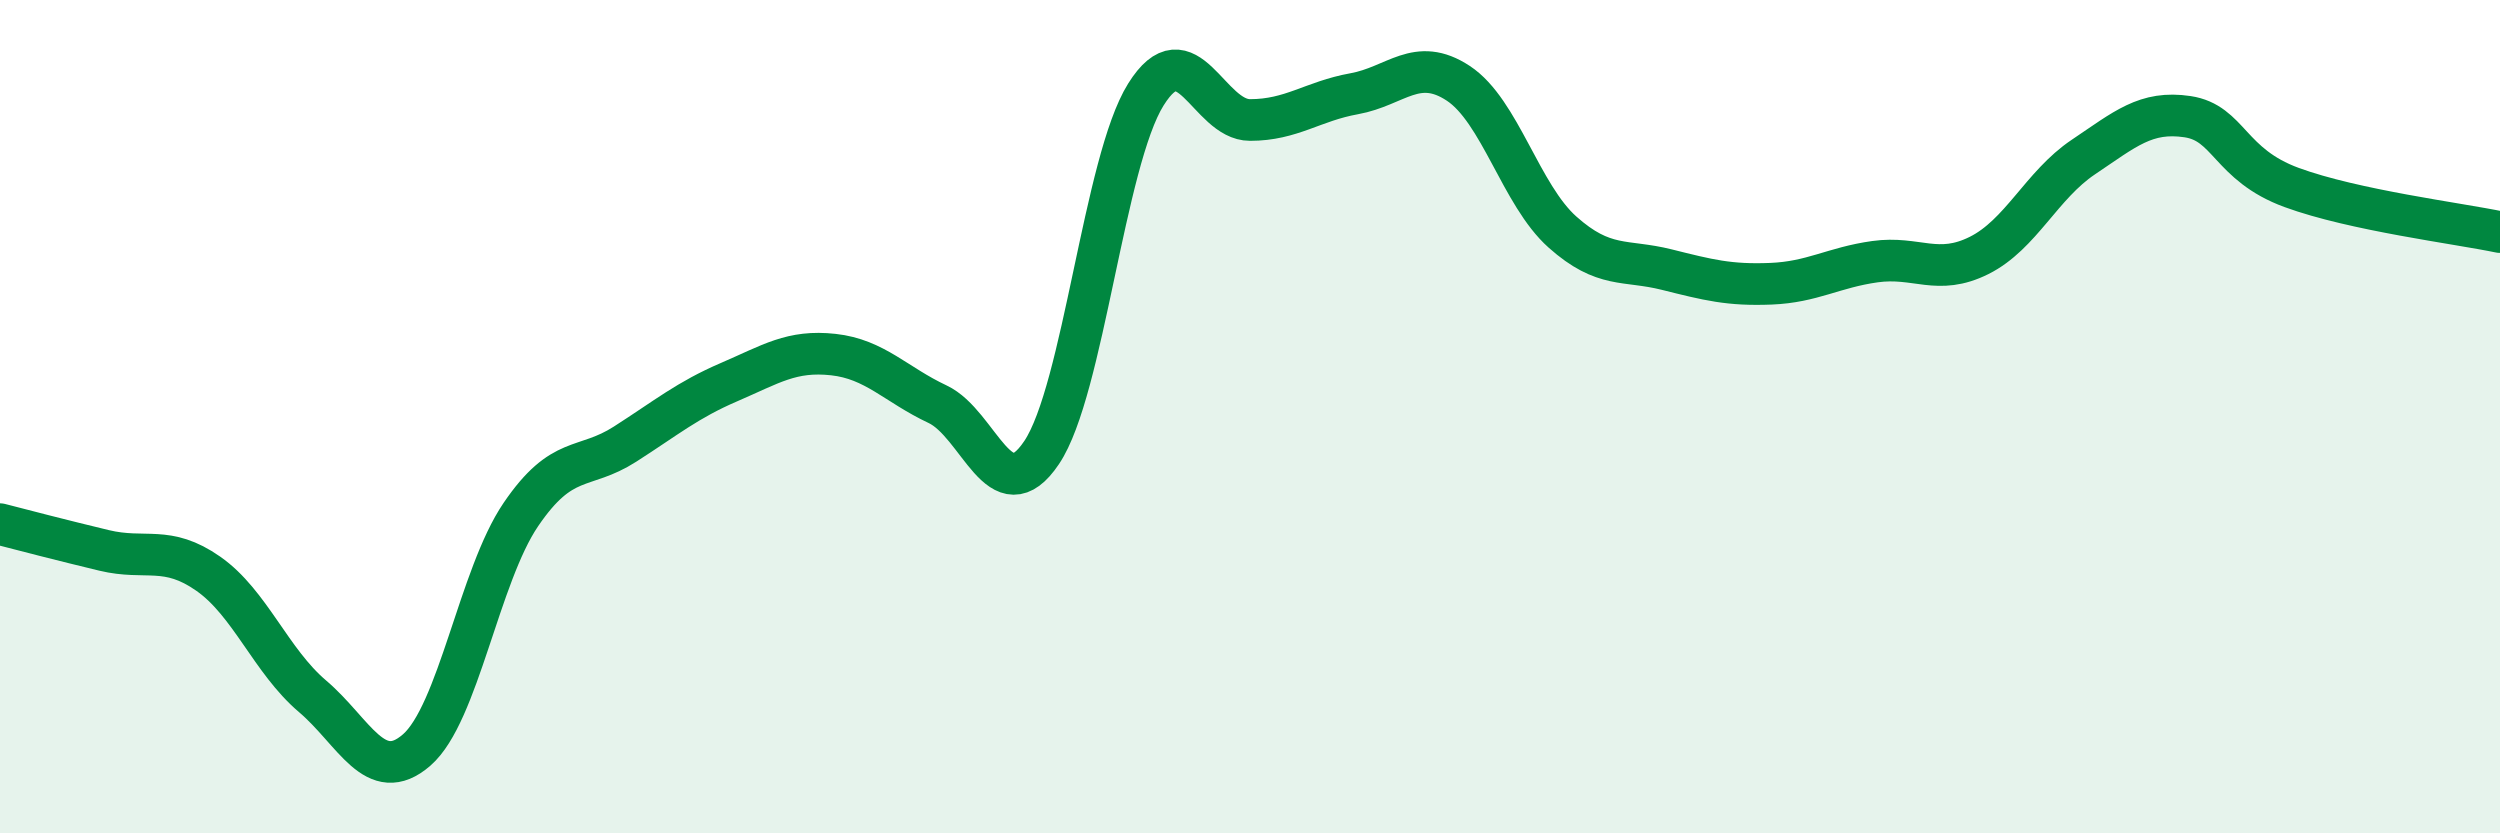
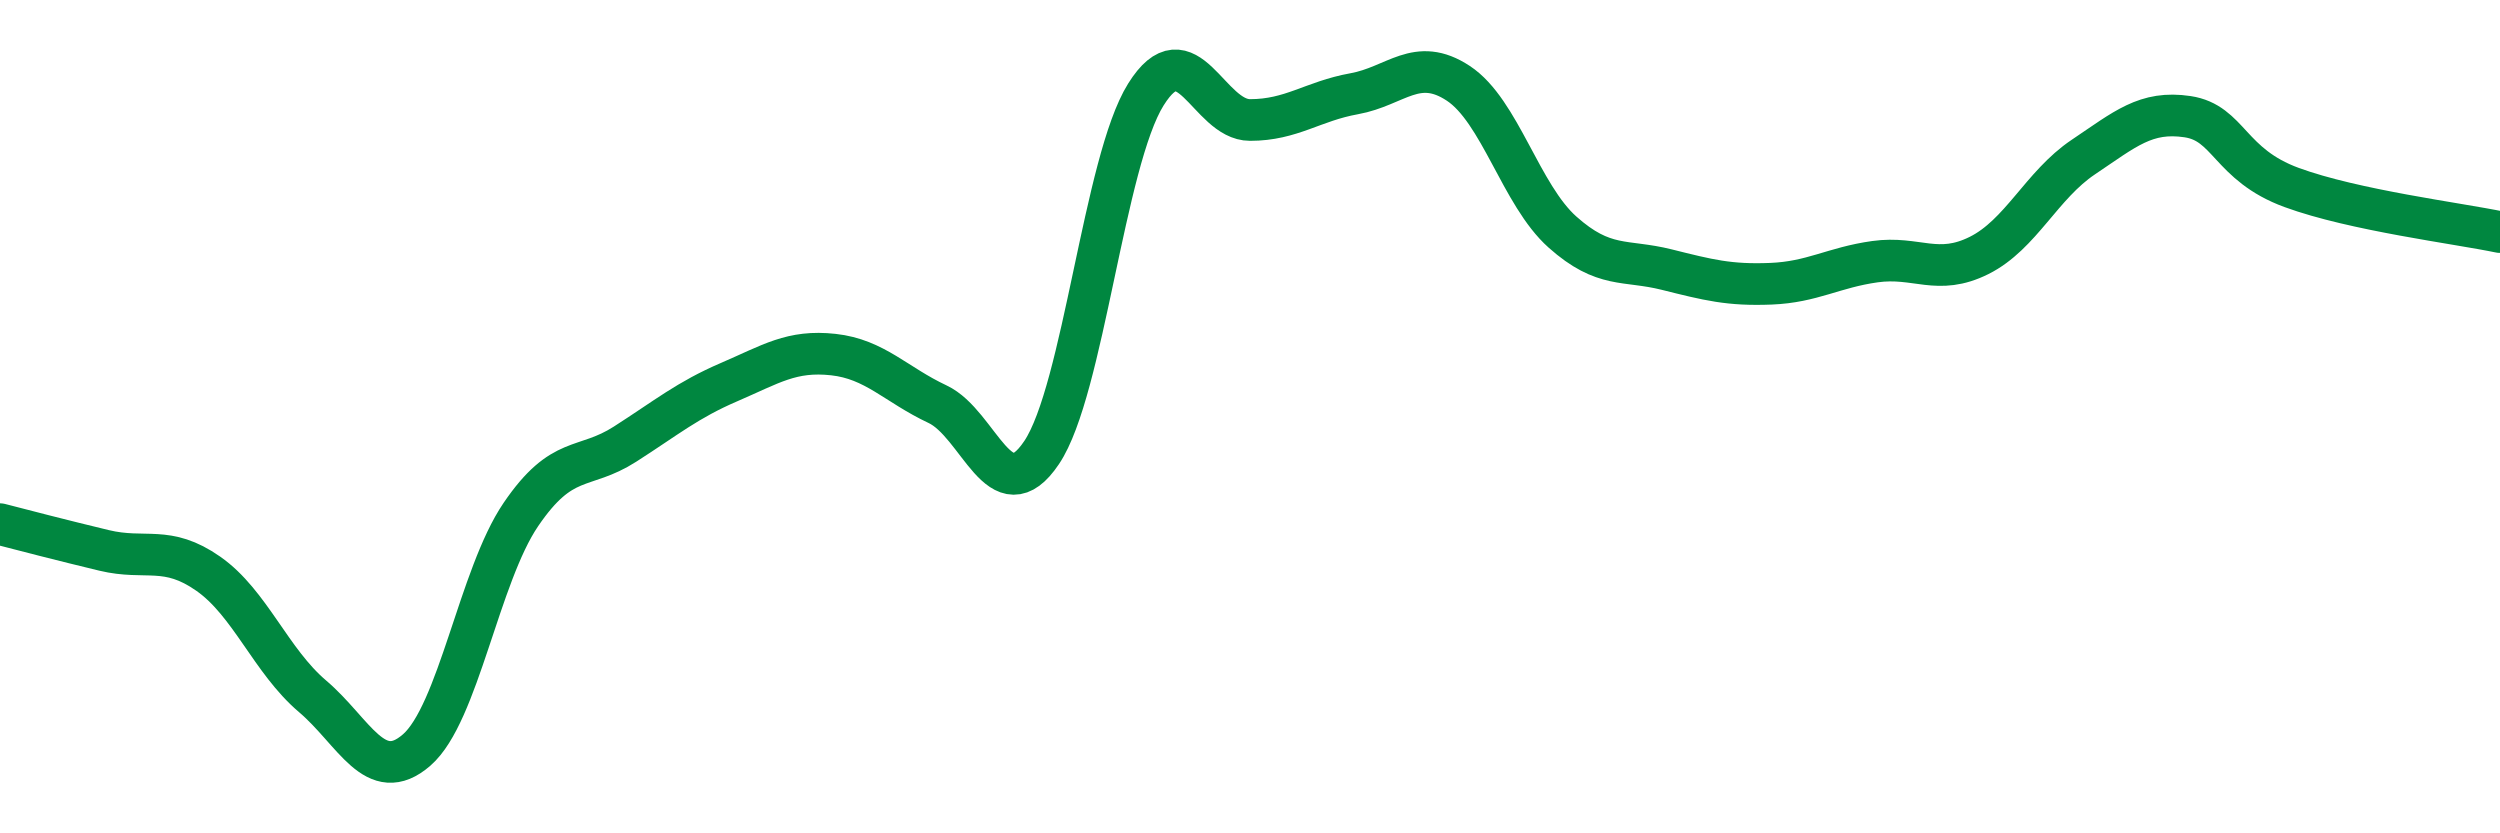
<svg xmlns="http://www.w3.org/2000/svg" width="60" height="20" viewBox="0 0 60 20">
-   <path d="M 0,12.58 C 0.5,12.71 1.5,12.97 2.5,13.21 C 3.5,13.45 4,13.07 5,13.77 C 6,14.47 6.5,15.86 7.5,16.71 C 8.5,17.56 9,18.87 10,18 C 11,17.13 11.5,13.82 12.5,12.35 C 13.5,10.88 14,11.3 15,10.66 C 16,10.02 16.5,9.6 17.5,9.17 C 18.5,8.74 19,8.4 20,8.51 C 21,8.62 21.5,9.23 22.5,9.7 C 23.5,10.17 24,12.35 25,10.86 C 26,9.37 26.5,3.87 27.5,2.27 C 28.5,0.67 29,2.88 30,2.88 C 31,2.88 31.5,2.43 32.5,2.25 C 33.5,2.07 34,1.34 35,2 C 36,2.66 36.5,4.68 37.5,5.57 C 38.5,6.46 39,6.22 40,6.47 C 41,6.72 41.5,6.85 42.5,6.81 C 43.5,6.77 44,6.42 45,6.28 C 46,6.14 46.5,6.63 47.5,6.13 C 48.5,5.63 49,4.44 50,3.77 C 51,3.1 51.5,2.65 52.5,2.8 C 53.5,2.95 53.5,3.95 55,4.5 C 56.5,5.05 59,5.36 60,5.57L60 20L0 20Z" fill="#008740" opacity="0.1" stroke-linecap="round" stroke-linejoin="round" />
  <path d="M 0,12.58 C 0.5,12.71 1.5,12.97 2.5,13.21 C 3.5,13.45 4,13.07 5,13.77 C 6,14.47 6.5,15.86 7.5,16.71 C 8.5,17.56 9,18.87 10,18 C 11,17.13 11.5,13.82 12.5,12.35 C 13.5,10.88 14,11.3 15,10.66 C 16,10.02 16.5,9.6 17.5,9.17 C 18.5,8.74 19,8.4 20,8.51 C 21,8.62 21.5,9.23 22.5,9.7 C 23.5,10.17 24,12.35 25,10.86 C 26,9.37 26.5,3.87 27.5,2.27 C 28.5,0.67 29,2.88 30,2.88 C 31,2.88 31.5,2.43 32.5,2.25 C 33.5,2.07 34,1.34 35,2 C 36,2.66 36.5,4.68 37.5,5.57 C 38.5,6.46 39,6.22 40,6.47 C 41,6.72 41.5,6.85 42.5,6.81 C 43.5,6.77 44,6.42 45,6.28 C 46,6.14 46.5,6.63 47.5,6.13 C 48.5,5.63 49,4.44 50,3.77 C 51,3.1 51.5,2.65 52.5,2.8 C 53.5,2.95 53.5,3.95 55,4.5 C 56.5,5.05 59,5.36 60,5.57" stroke="#008740" stroke-width="1" fill="none" stroke-linecap="round" stroke-linejoin="round" />
</svg>